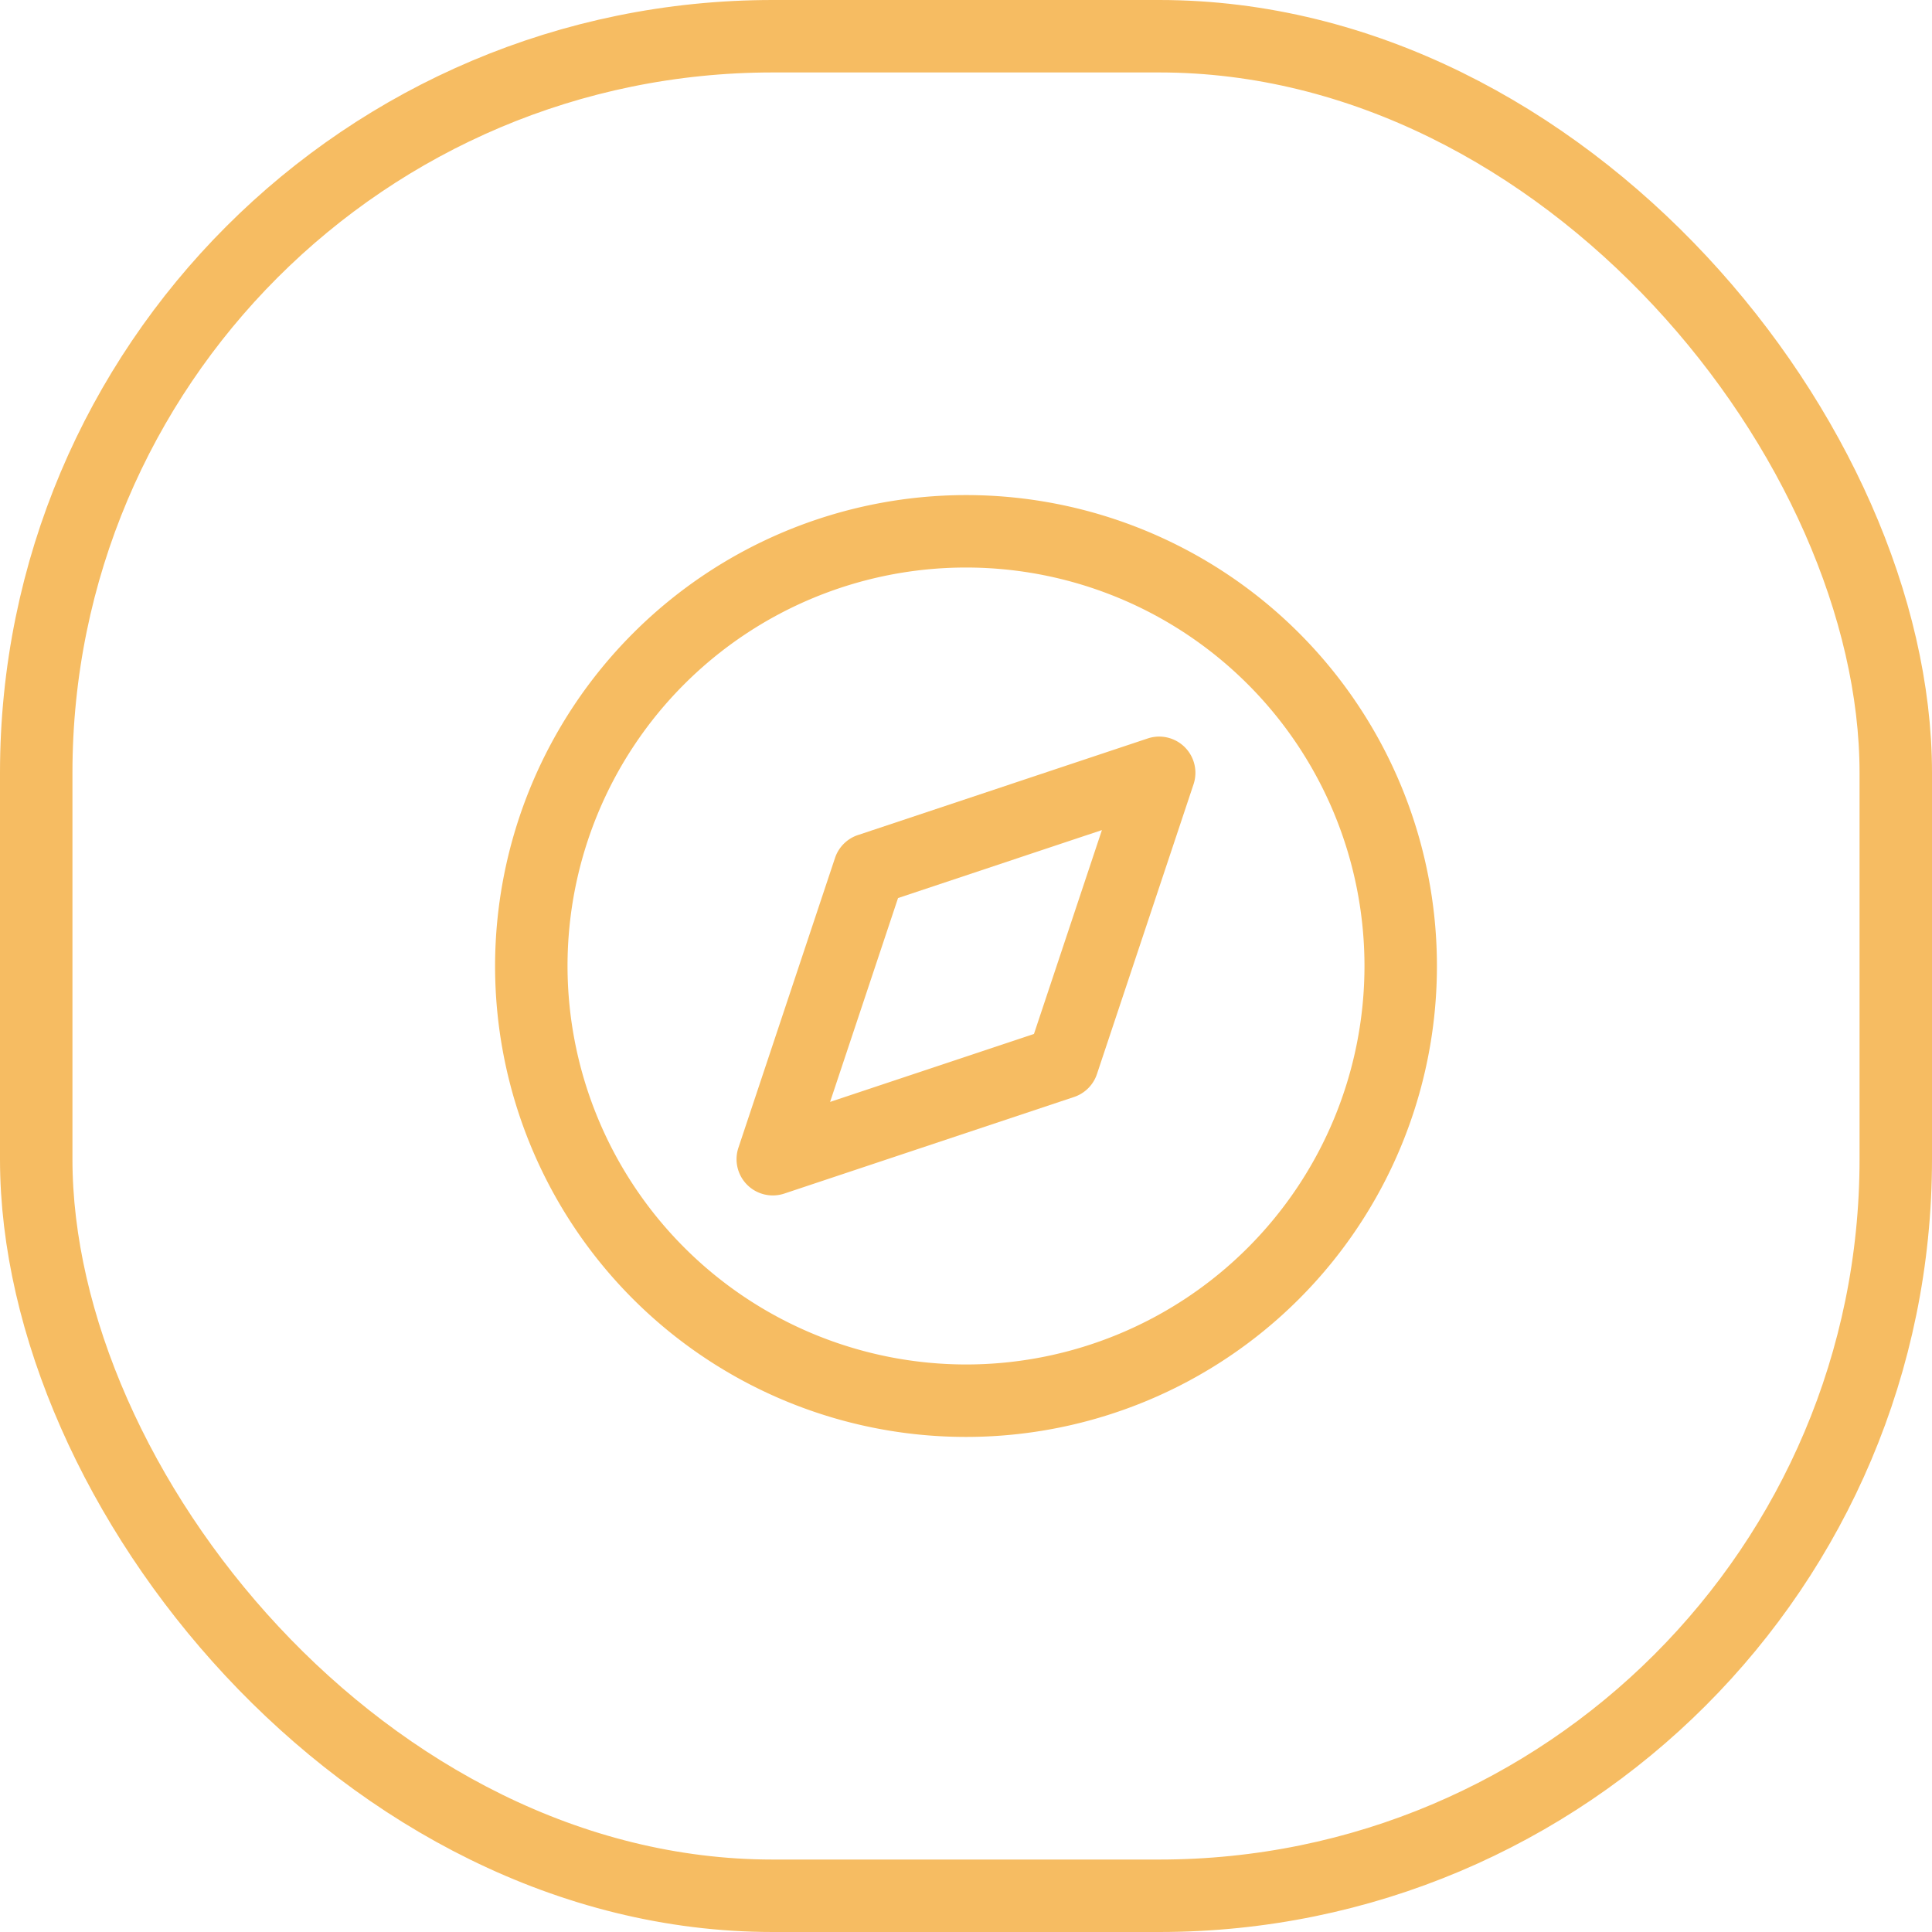
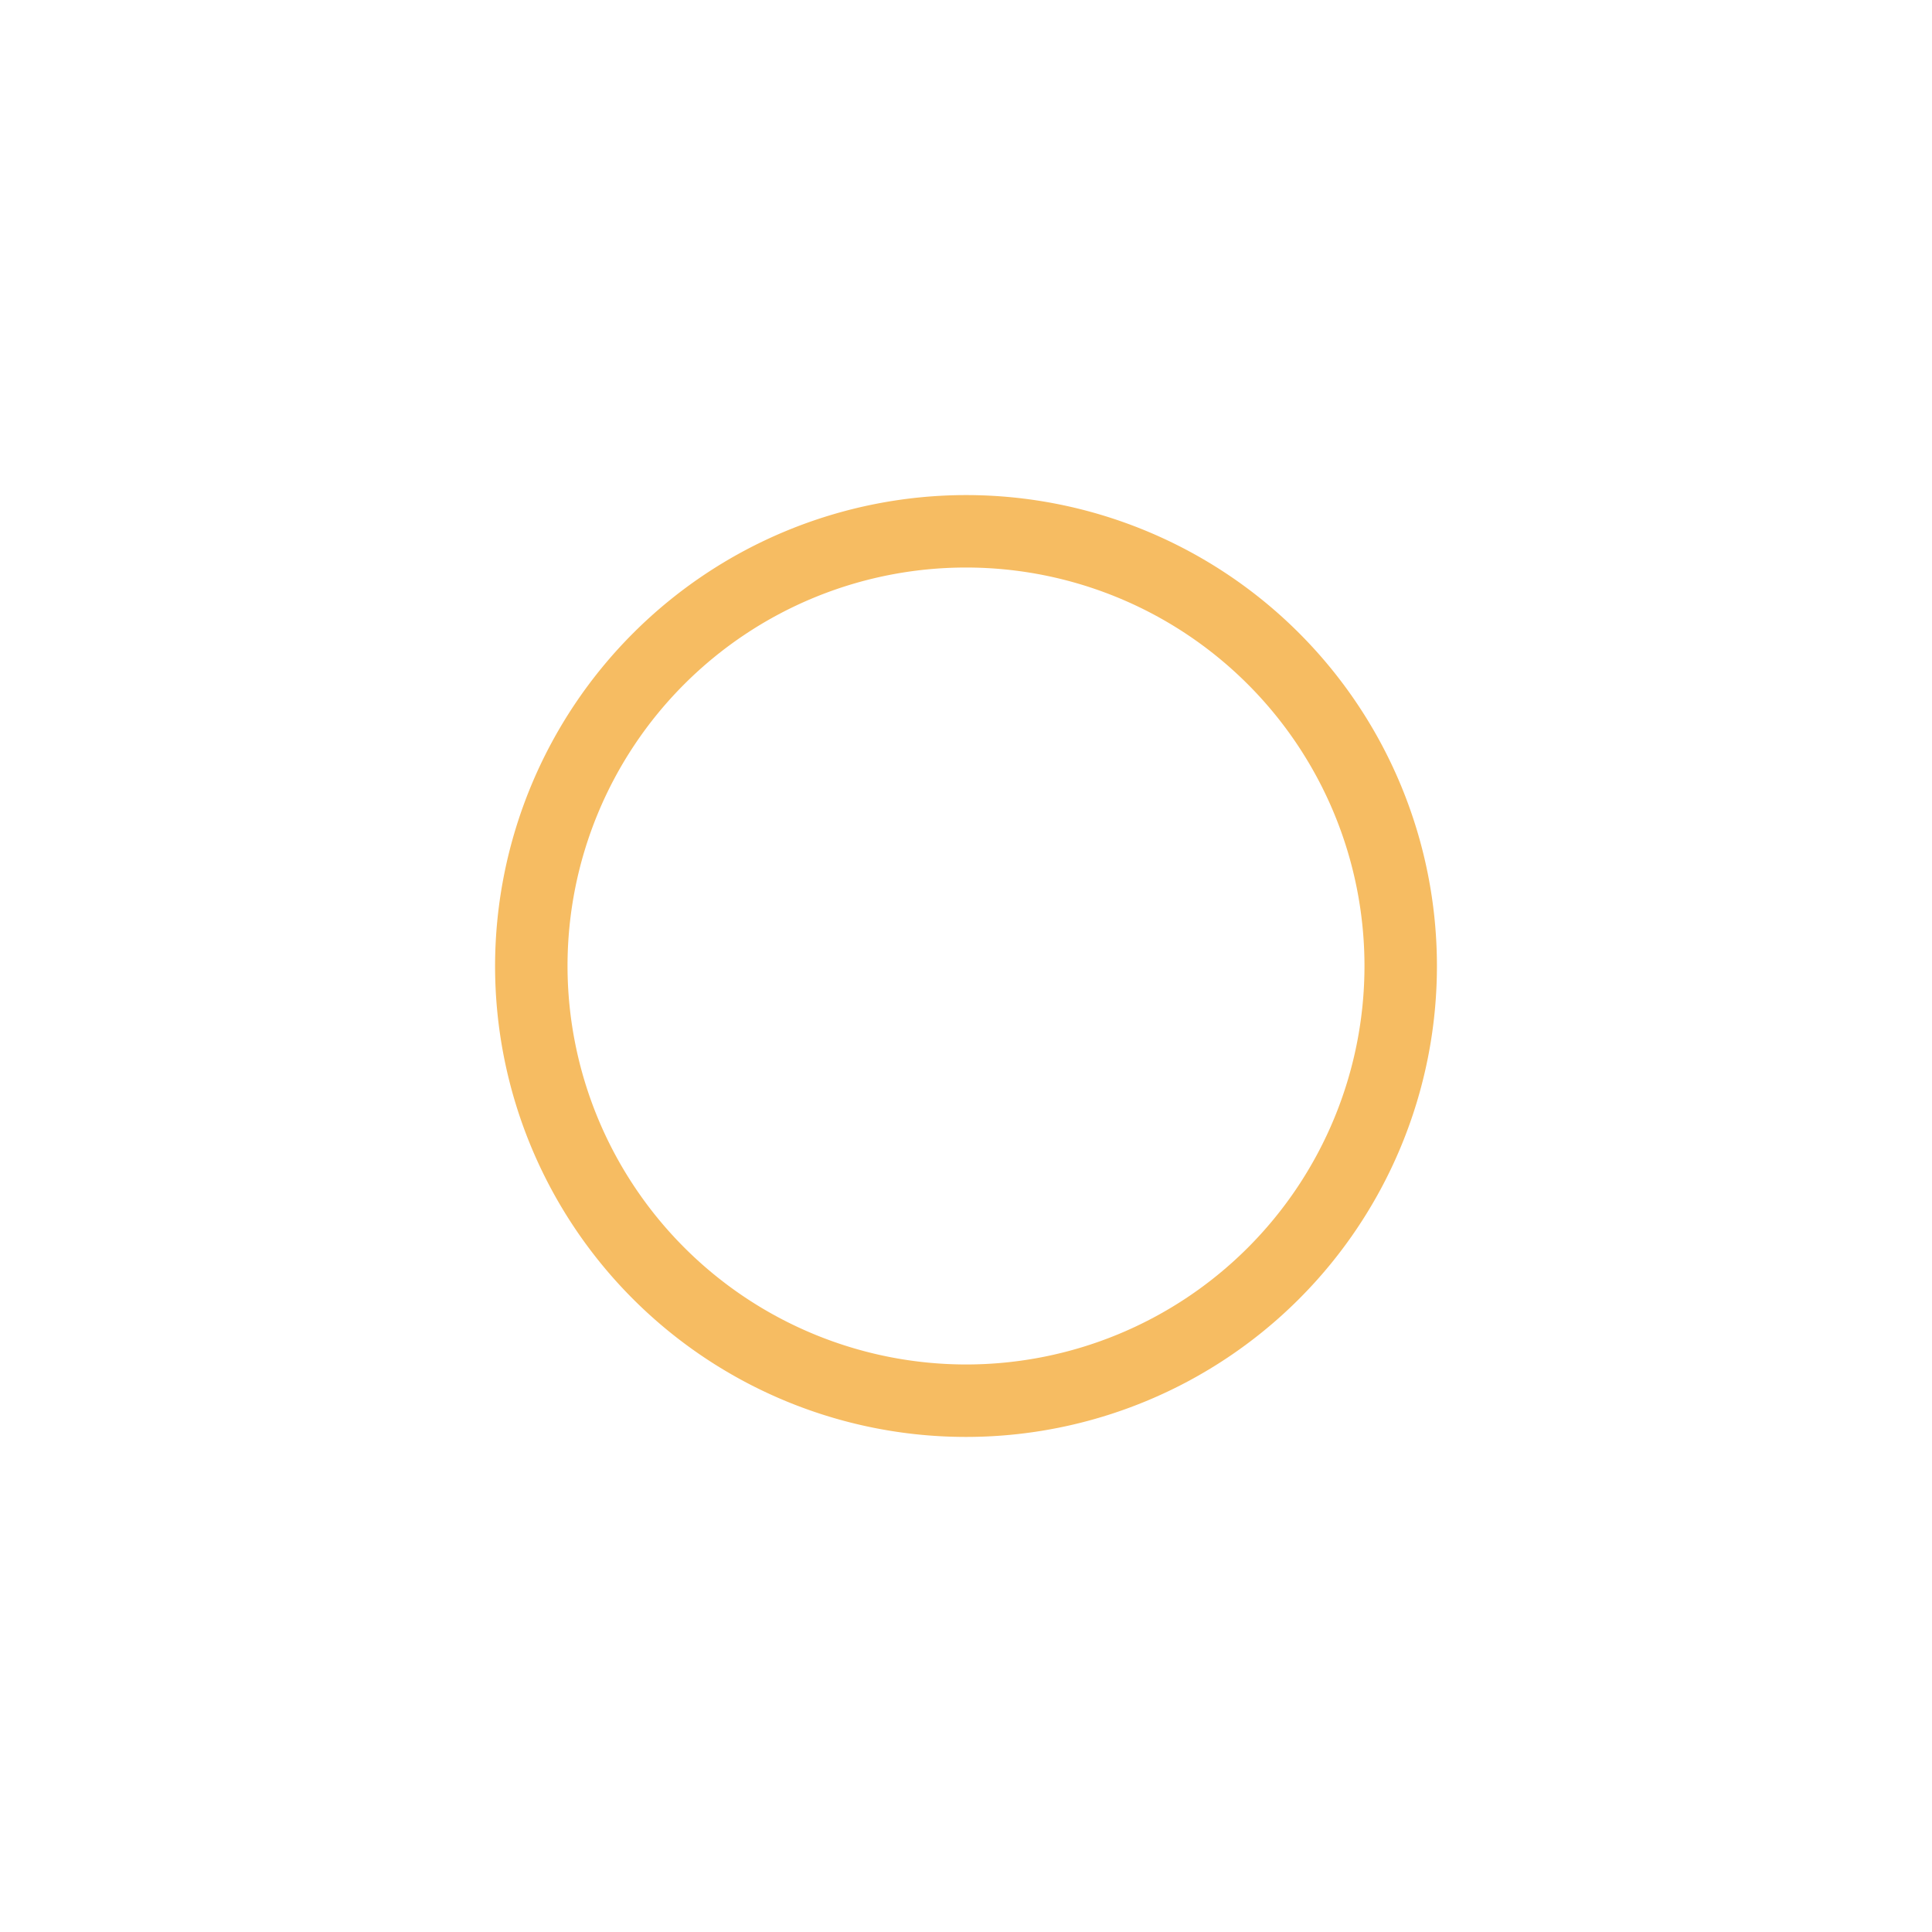
<svg xmlns="http://www.w3.org/2000/svg" width="40" height="40" viewBox="0 0 40 40">
  <g fill="none" stroke="#f6bc62" stroke-width="1.5">
    <rect width="40" height="40" rx="16" stroke="none" />
-     <rect x="0.75" y="0.75" width="38.5" height="38.5" rx="15.25" fill="none" />
  </g>
  <g transform="translate(8 8)">
-     <path d="M0,0H24V24H0Z" fill="none" />
-     <path d="M8,16.75a.75.75,0,0,1-.712-.987l2-6a.75.75,0,0,1,.474-.474l6-2a.75.75,0,0,1,.949.949l-2,6a.75.75,0,0,1-.474.474l-6,2A.749.749,0,0,1,8,16.75Zm2.593-6.157L9.186,14.814l4.221-1.407,1.407-4.221Z" fill="#f6bc62" />
    <path d="M9-.75A9.75,9.75,0,1,1-.75,9,9.761,9.761,0,0,1,9-.75Zm0,18A8.25,8.25,0,1,0,.75,9,8.259,8.259,0,0,0,9,17.25Z" transform="translate(3 3)" fill="#f6bc62" />
  </g>
</svg>